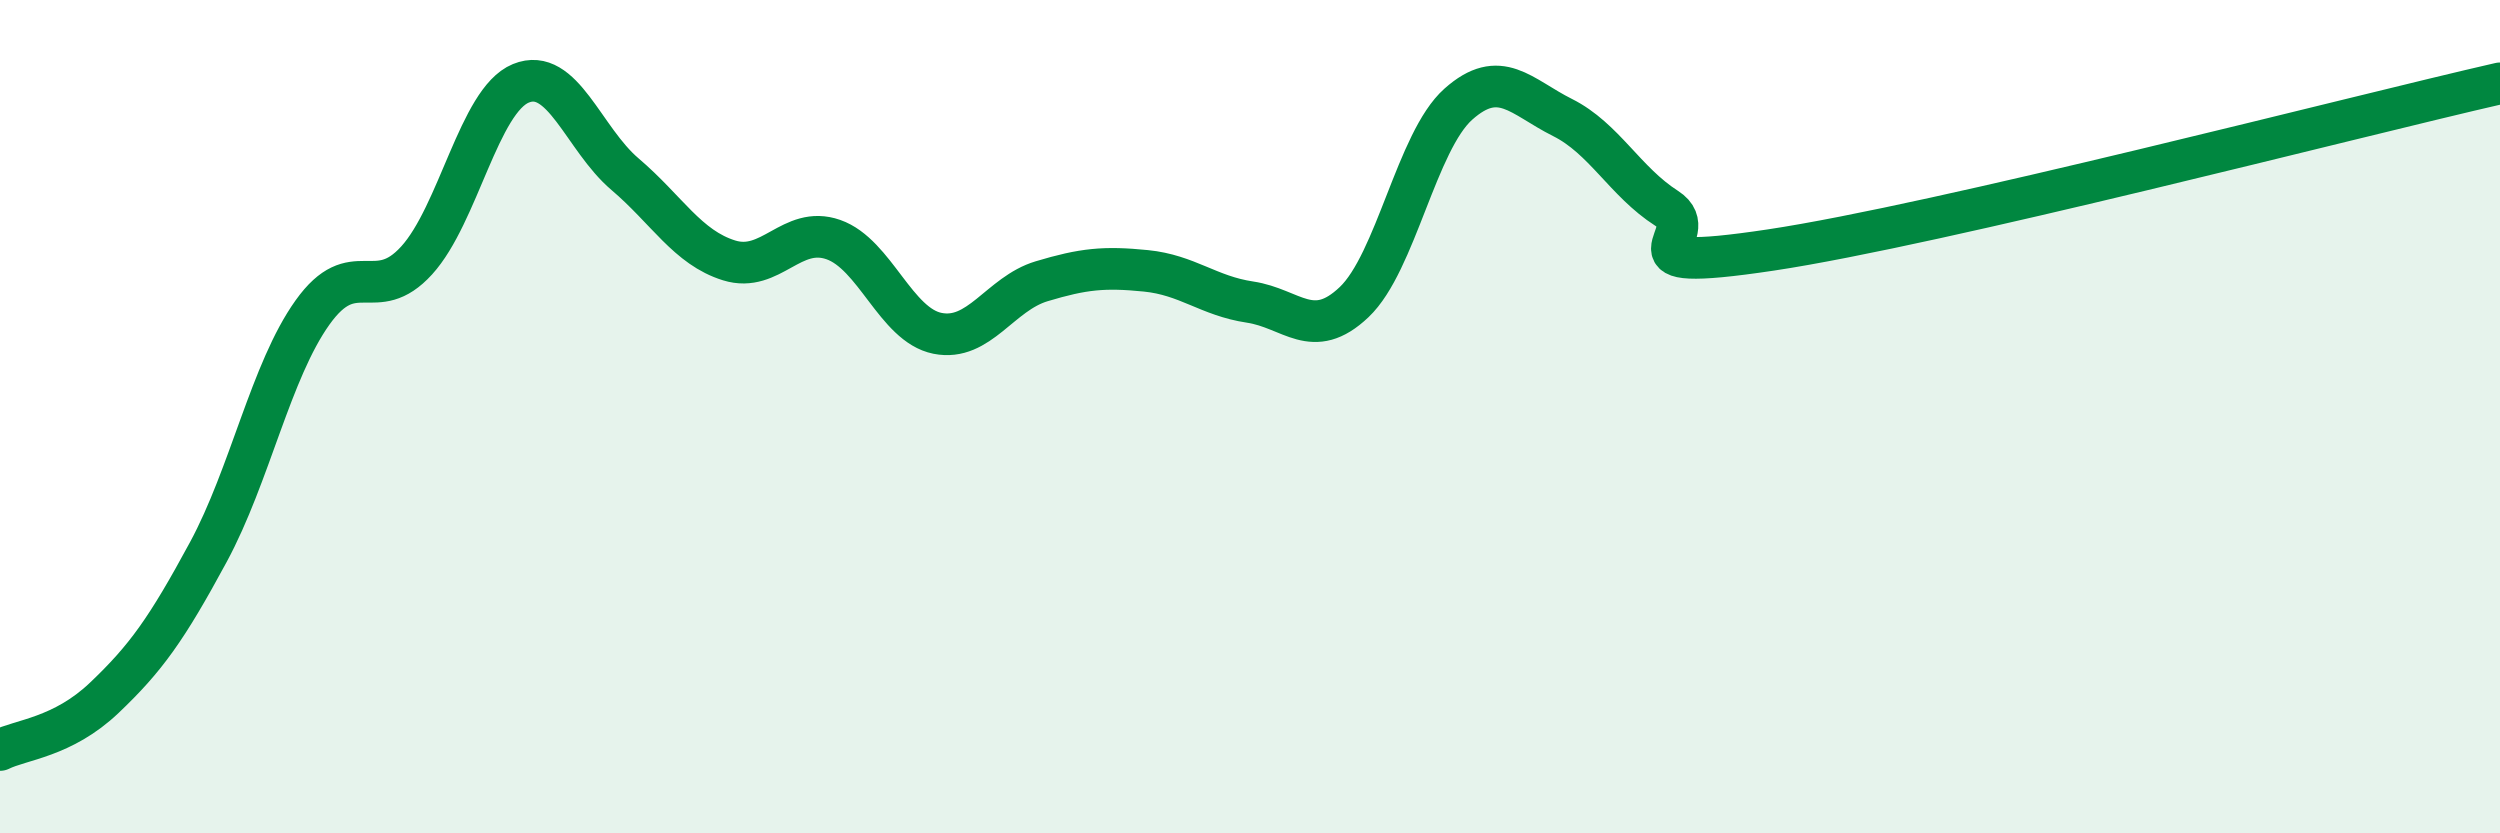
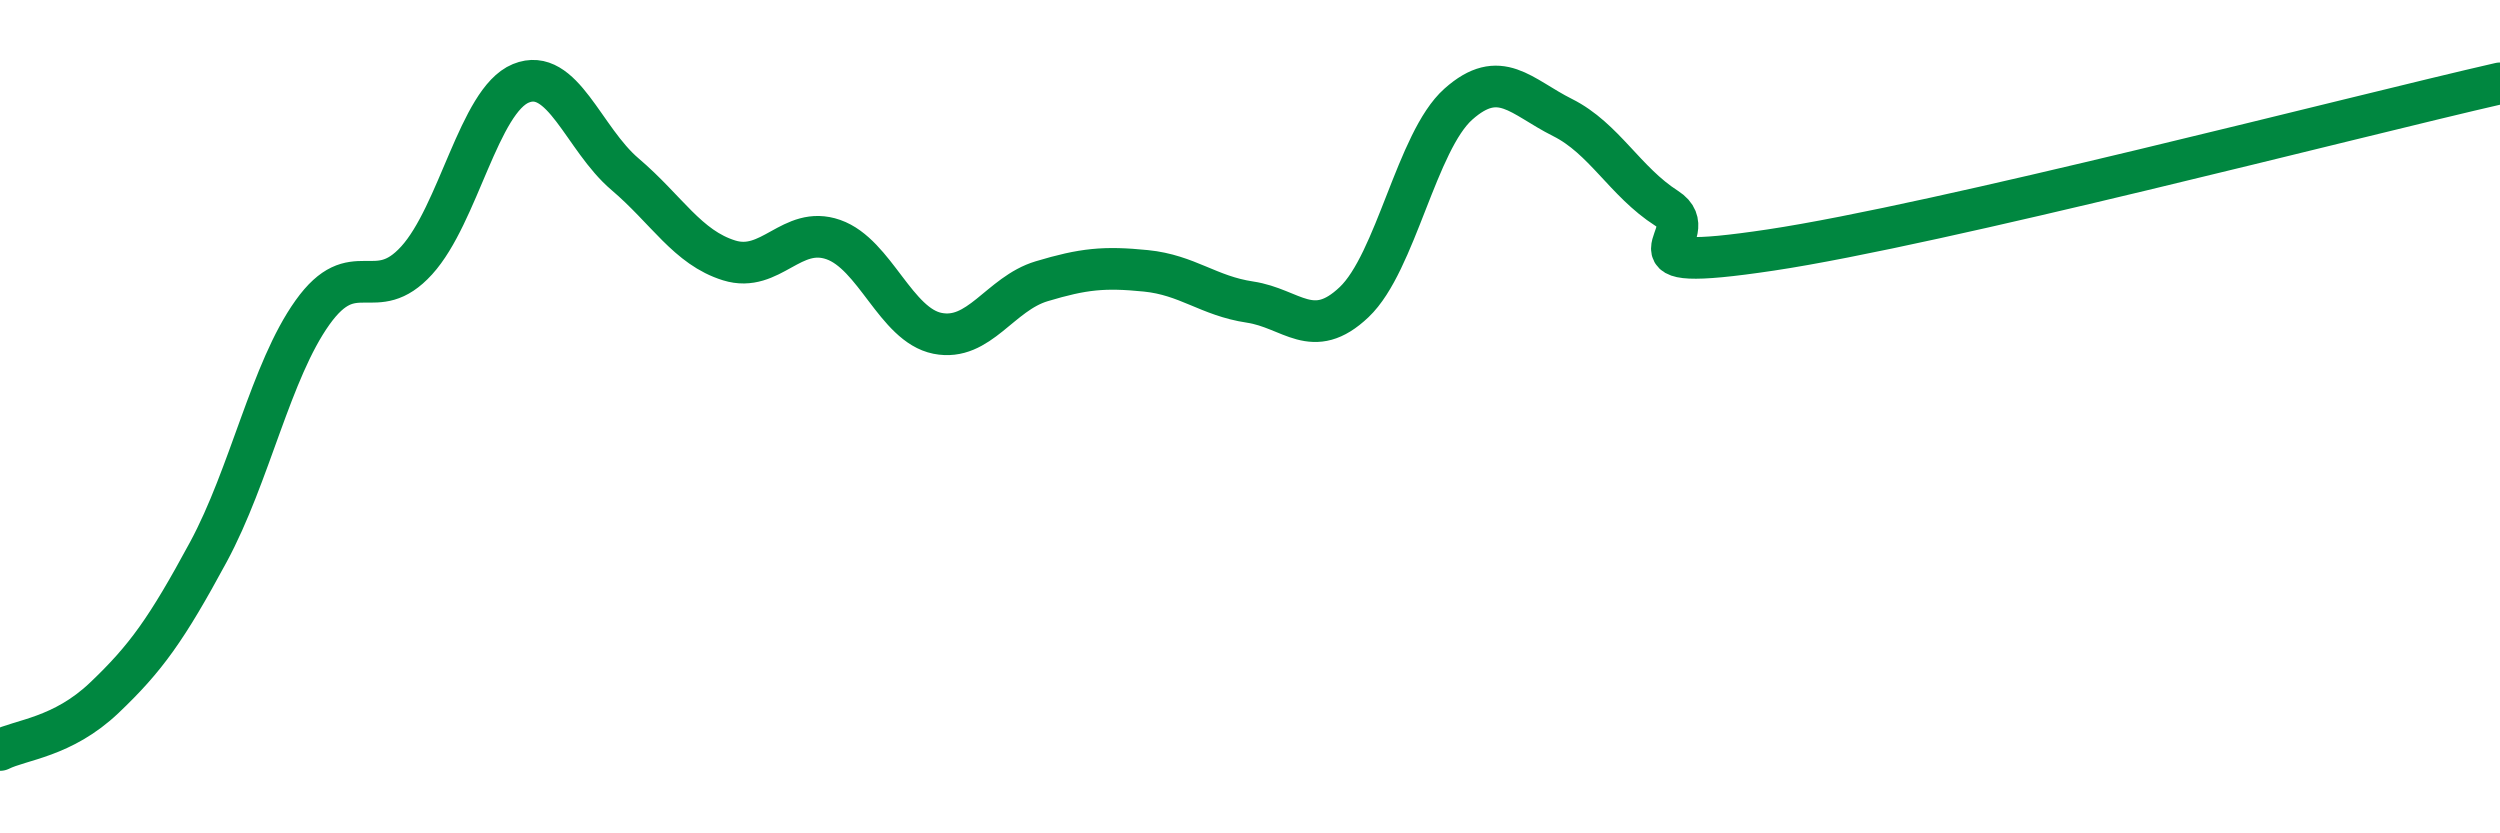
<svg xmlns="http://www.w3.org/2000/svg" width="60" height="20" viewBox="0 0 60 20">
-   <path d="M 0,18 C 0.5,17.75 1.5,17.7 2.5,16.75 C 3.5,15.8 4,15.1 5,13.25 C 6,11.4 6.5,8.9 7.5,7.5 C 8.5,6.1 9,7.35 10,6.25 C 11,5.15 11.5,2.41 12.5,2 C 13.5,1.59 14,3.33 15,4.18 C 16,5.03 16.5,5.94 17.5,6.25 C 18.5,6.56 19,5.4 20,5.75 C 21,6.1 21.5,7.8 22.5,8 C 23.5,8.2 24,7.05 25,6.75 C 26,6.45 26.5,6.4 27.5,6.5 C 28.5,6.6 29,7.1 30,7.25 C 31,7.4 31.5,8.2 32.5,7.25 C 33.5,6.3 34,3.39 35,2.5 C 36,1.61 36.5,2.32 37.5,2.82 C 38.5,3.32 39,4.36 40,5 C 41,5.64 38.5,6.6 42.5,6 C 46.5,5.4 56.5,2.8 60,2L60 20L0 20Z" fill="#008740" opacity="0.1" stroke-linecap="round" stroke-linejoin="round" />
  <path d="M 0,18 C 0.5,17.75 1.5,17.7 2.5,16.75 C 3.5,15.8 4,15.1 5,13.25 C 6,11.4 6.5,8.9 7.5,7.5 C 8.5,6.1 9,7.35 10,6.25 C 11,5.15 11.5,2.41 12.5,2 C 13.5,1.59 14,3.33 15,4.18 C 16,5.03 16.5,5.94 17.5,6.25 C 18.5,6.56 19,5.4 20,5.75 C 21,6.1 21.5,7.8 22.5,8 C 23.5,8.2 24,7.05 25,6.75 C 26,6.45 26.5,6.4 27.5,6.5 C 28.5,6.6 29,7.1 30,7.25 C 31,7.4 31.5,8.2 32.5,7.25 C 33.5,6.3 34,3.39 35,2.5 C 36,1.61 36.5,2.32 37.5,2.82 C 38.5,3.32 39,4.36 40,5 C 41,5.64 38.5,6.6 42.5,6 C 46.5,5.4 56.5,2.8 60,2" stroke="#008740" stroke-width="1" fill="none" stroke-linecap="round" stroke-linejoin="round" />
</svg>